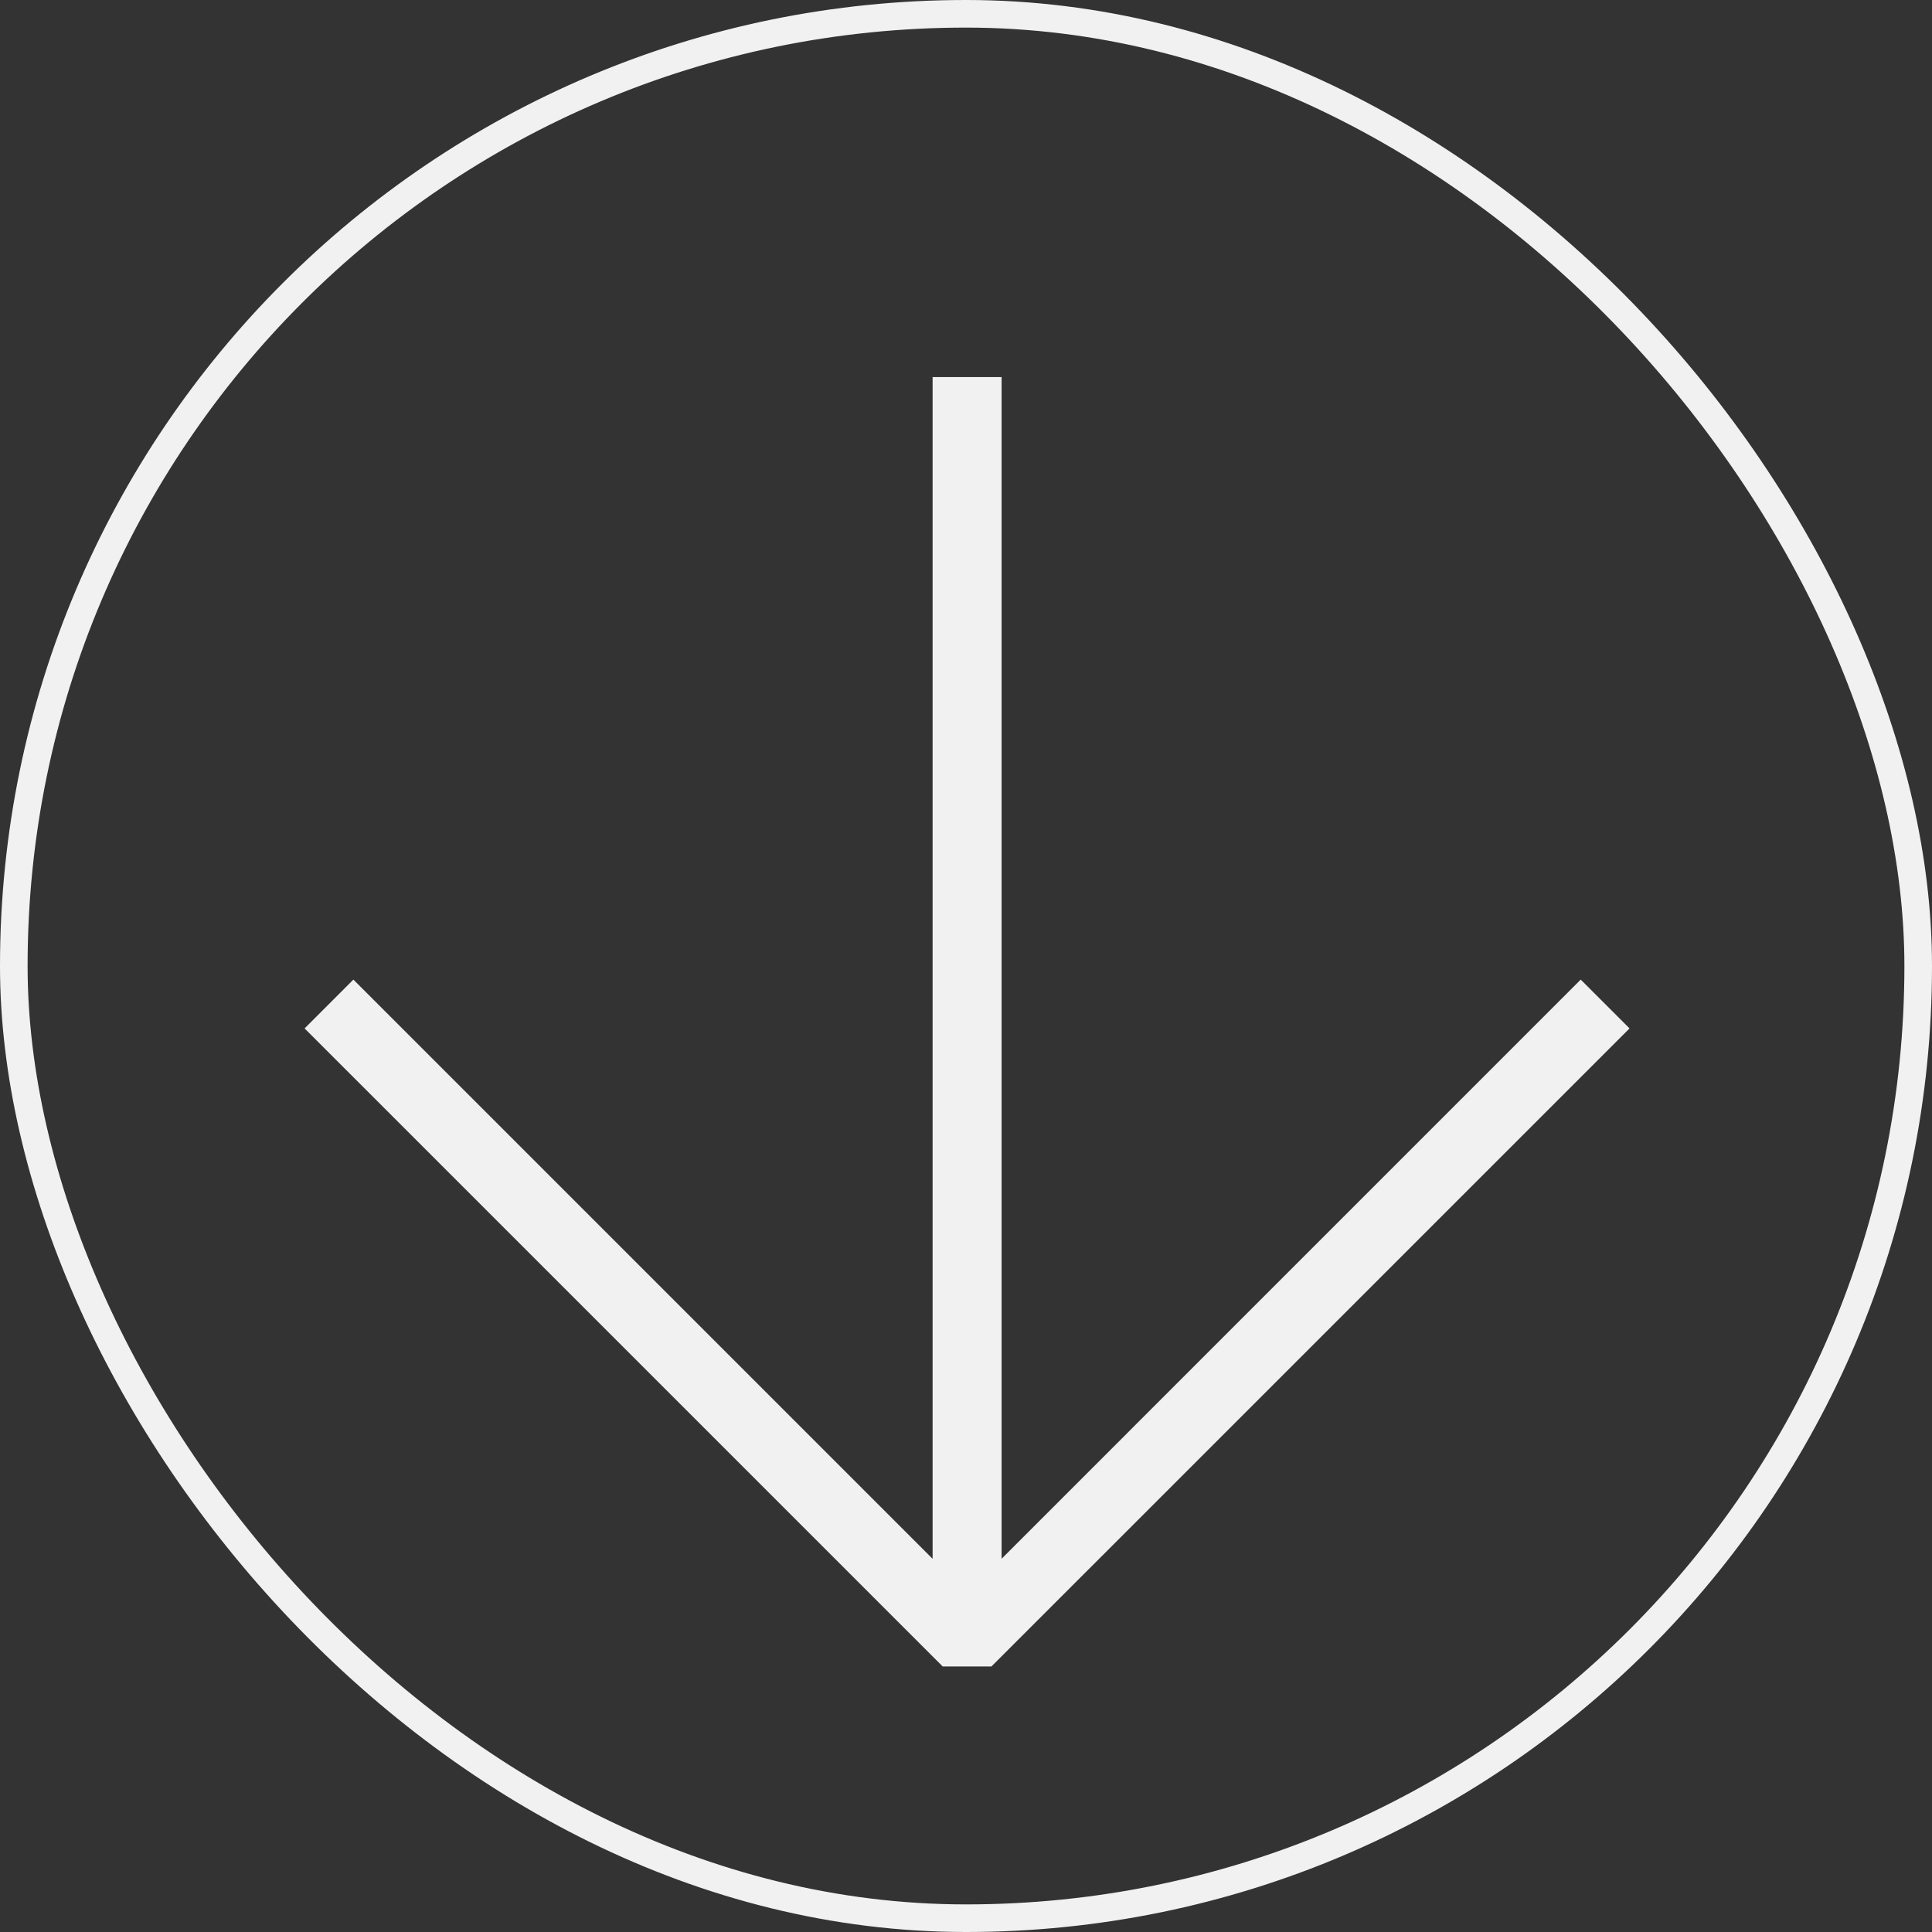
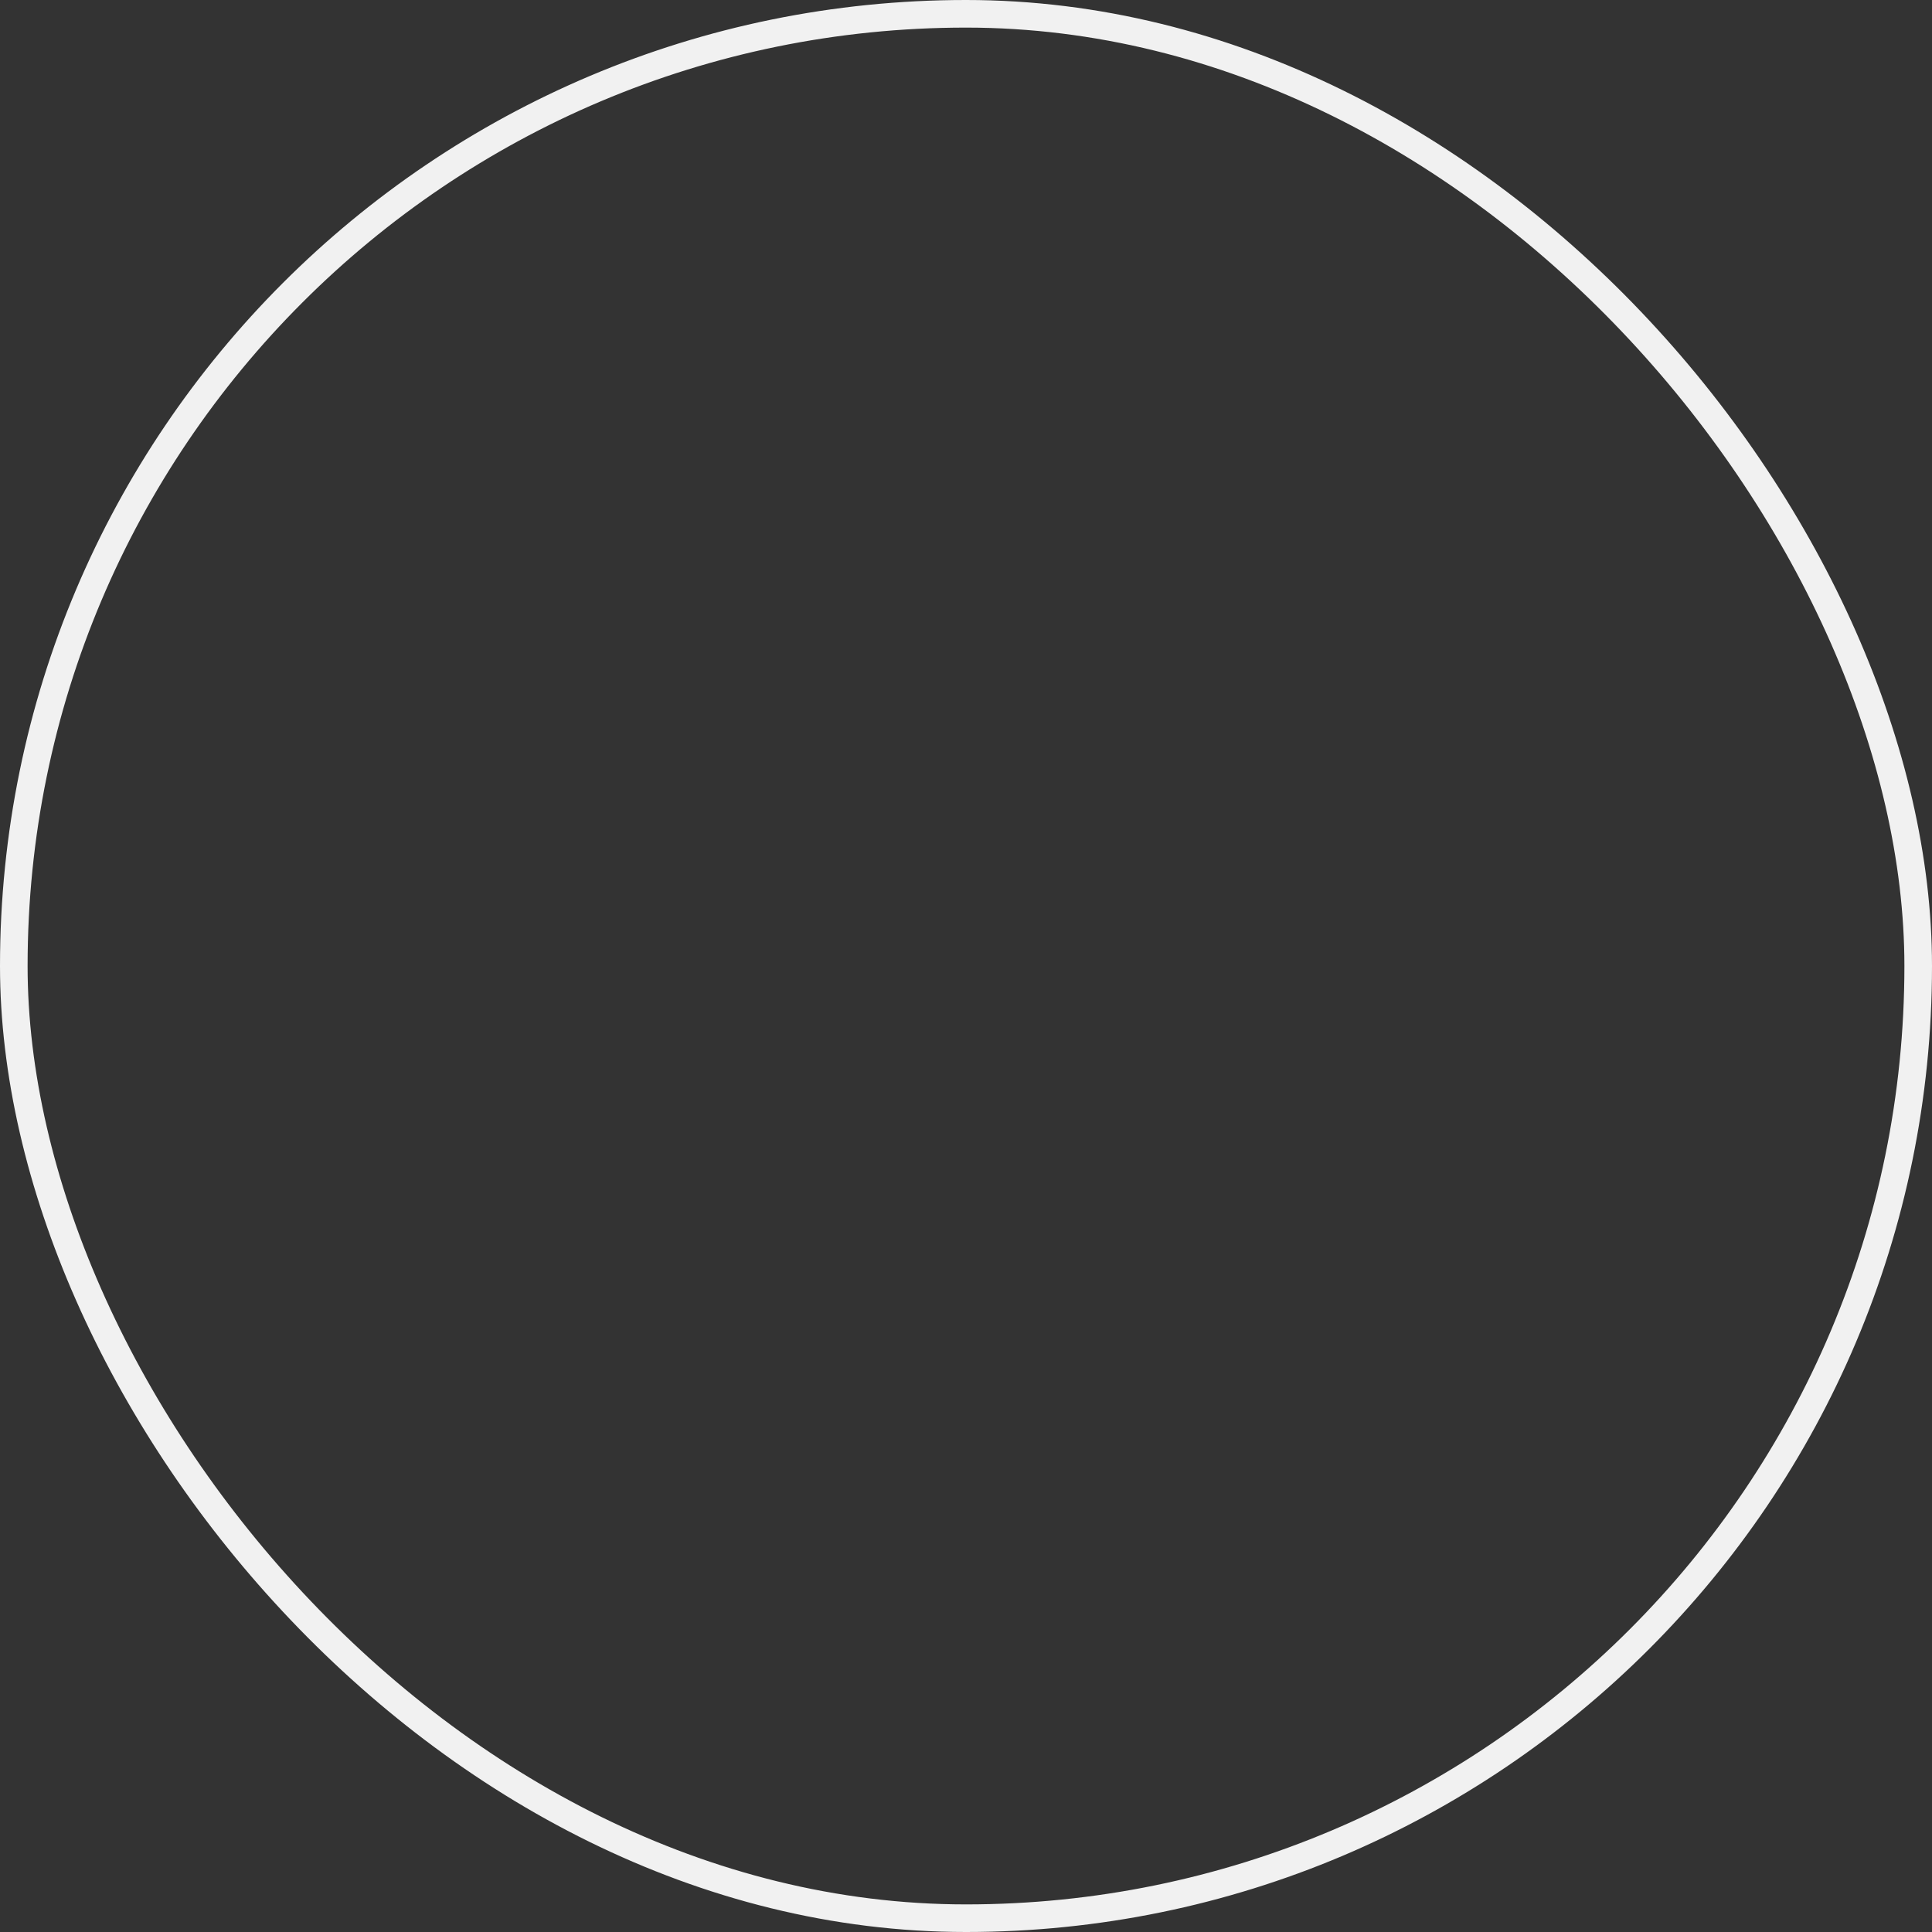
<svg xmlns="http://www.w3.org/2000/svg" width="56" height="56" viewBox="0 0 56 56" fill="none">
  <rect x="0" y="0" width="56" height="56" fill="#333333" stroke="none" />
  <rect x="0.4" y="0.4" width="55.2" height="55.2" rx="27.6" stroke="#F1F1F1" stroke-width="0.8" />
-   <path fill-rule="evenodd" clip-rule="evenodd" d="M29.032 45.181L45.818 28.394L47.233 29.809L28.738 48.303H27.324L8.829 29.809L10.243 28.394L27.032 45.183L27.032 10.929H29.032L29.032 45.181Z" fill="#F1F1F1" />
</svg>